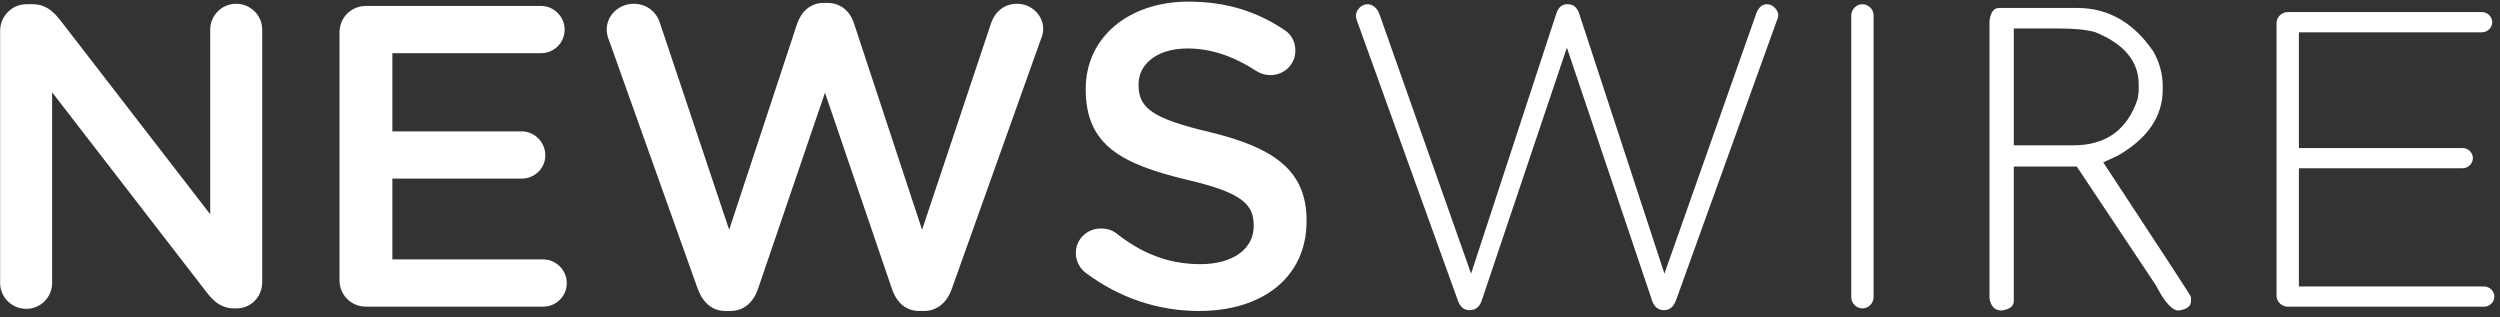
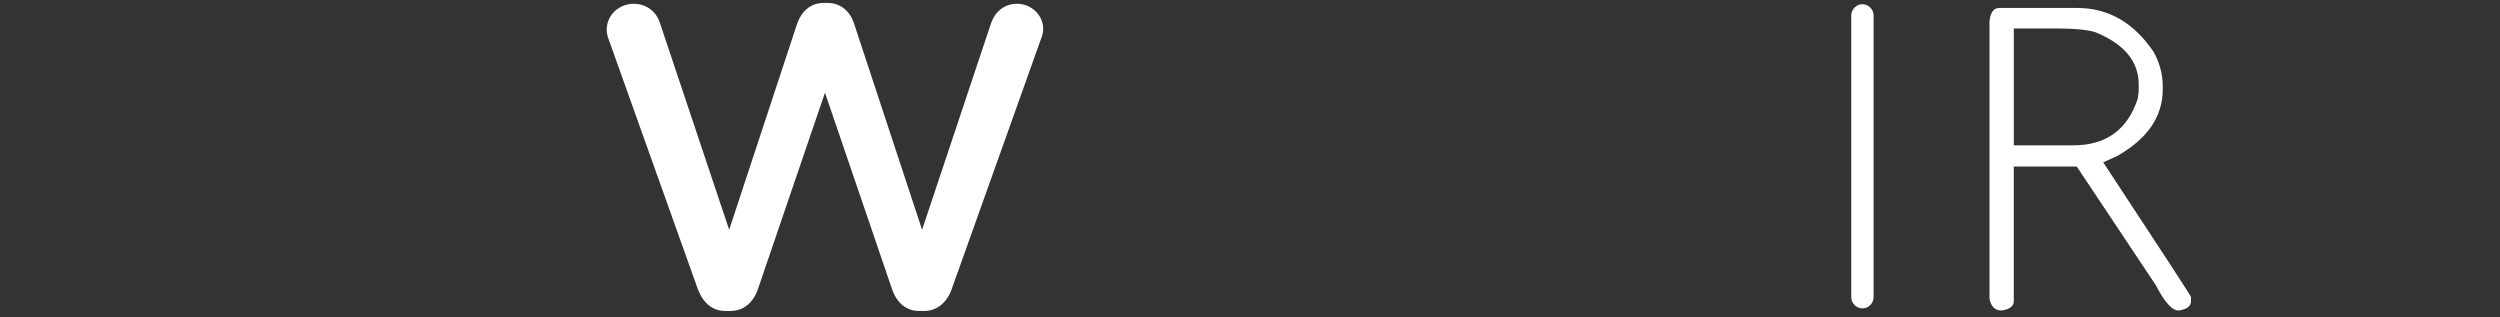
<svg xmlns="http://www.w3.org/2000/svg" version="1.1" x="0px" y="0px" width="252px" height="32px" viewBox="-0.013 -0.165 252 32" enable-background="new -0.013 -0.165 252 32" xml:space="preserve">
  <rect x="-0.013" y="-0.165" width="252" height="32" fill="#333333" stroke="none" />
  <defs>
</defs>
-   <path fill="#FFFFFF" d="M0,2.945C0,1.472,1.169,0.26,2.685,0.26h0.563c1.299,0,2.035,0.649,2.772,1.559l15.157,19.617V2.815  c0-1.429,1.169-2.598,2.599-2.598c1.472,0,2.641,1.169,2.641,2.598v25.464c0,1.473-1.126,2.643-2.599,2.643h-0.217  c-1.256,0-2.035-0.65-2.771-1.603L5.24,9.138v19.228c0,1.43-1.169,2.599-2.598,2.599C1.169,30.965,0,29.796,0,28.366V2.945z" />
-   <path fill="#FFFFFF" d="M34.209,28.063V3.118c0-1.515,1.169-2.685,2.686-2.685h17.626c1.299,0,2.382,1.083,2.382,2.381  c0,1.342-1.083,2.382-2.382,2.382H39.537v7.881h13.035c1.299,0,2.382,1.083,2.382,2.425c0,1.3-1.083,2.338-2.382,2.338H39.537v8.142  h15.2c1.3,0,2.382,1.083,2.382,2.382c0,1.343-1.082,2.382-2.382,2.382H36.895C35.379,30.748,34.209,29.579,34.209,28.063z" />
  <path fill="#FFFFFF" d="M61.361,3.854c-0.131-0.303-0.217-0.693-0.217-1.04c0-1.472,1.255-2.598,2.728-2.598  c1.299,0,2.295,0.823,2.642,1.949l6.973,20.83l6.842-20.744c0.434-1.255,1.343-2.121,2.685-2.121h0.39  c1.343,0,2.295,0.866,2.686,2.121l6.842,20.744l6.973-20.874c0.39-1.083,1.299-1.906,2.598-1.906c1.429,0,2.642,1.126,2.642,2.555  c0,0.346-0.13,0.78-0.26,1.083l-8.965,25.119c-0.476,1.341-1.472,2.208-2.771,2.208h-0.52c-1.299,0-2.252-0.822-2.728-2.208  L83.144,9.181l-6.756,19.792c-0.476,1.386-1.473,2.208-2.771,2.208h-0.52c-1.299,0-2.252-0.822-2.771-2.208L61.361,3.854z" />
-   <path fill="#FFFFFF" d="M109.472,27.37c-0.606-0.433-1.04-1.169-1.04-2.035c0-1.387,1.126-2.468,2.512-2.468  c0.736,0,1.213,0.216,1.559,0.476c2.512,1.992,5.197,3.119,8.488,3.119c3.291,0,5.369-1.56,5.369-3.812v-0.088  c0-2.164-1.211-3.335-6.841-4.633c-6.453-1.56-10.09-3.465-10.09-9.052V8.792c0-5.197,4.331-8.792,10.35-8.792  c3.812,0,6.887,0.997,9.615,2.815c0.605,0.346,1.168,1.083,1.168,2.122c0,1.387-1.125,2.469-2.511,2.469  c-0.521,0-0.953-0.13-1.386-0.39c-2.339-1.516-4.591-2.295-6.973-2.295c-3.118,0-4.937,1.604-4.937,3.595v0.086  c0,2.339,1.385,3.379,7.232,4.765c6.41,1.558,9.701,3.854,9.701,8.878v0.086c0,5.673-4.461,9.052-10.827,9.052  C116.747,31.182,112.85,29.883,109.472,27.37z" />
-   <path fill="#FFFFFF" d="M136.796,1.992c-0.087-0.216-0.13-0.389-0.13-0.563c0-0.605,0.563-1.168,1.168-1.168  c0.607,0,1.041,0.52,1.213,1.039l9.225,26.115l8.618-26.288c0.174-0.476,0.477-0.866,1.083-0.866h0.086  c0.563,0,0.909,0.39,1.084,0.866l8.617,26.288l9.268-26.245c0.217-0.563,0.563-0.909,1.083-0.909c0.563,0,1.126,0.563,1.126,1.126  c0,0.173-0.086,0.39-0.174,0.606L168.93,30.099c-0.217,0.563-0.563,0.996-1.17,0.996h-0.087c-0.606,0-0.996-0.434-1.169-0.996  l-8.575-25.464l-8.574,25.464c-0.174,0.563-0.563,0.996-1.17,0.996h-0.087c-0.605,0-0.951-0.39-1.168-0.996L136.796,1.992z" />
  <path fill="#FFFFFF" d="M186.593,1.386c0-0.606,0.521-1.126,1.126-1.126c0.607,0,1.126,0.52,1.126,1.126v28.41  c0,0.605-0.519,1.126-1.126,1.126c-0.605,0-1.126-0.521-1.126-1.126V1.386z" />
-   <path fill="#FFFFFF" d="M229.463,29.646V2.157c0-0.595,0.521-1.103,1.126-1.103h19.574c0.563,0,1.039,0.466,1.039,1.017  c0,0.552-0.476,1.02-1.039,1.02h-18.448v11.666h16.499c0.564,0,1.04,0.466,1.04,1.018c0,0.551-0.476,1.019-1.04,1.019h-16.499  v11.919h18.665c0.563,0,1.039,0.466,1.039,1.018s-0.476,1.019-1.039,1.019h-19.791C229.984,30.748,229.463,30.239,229.463,29.646z" />
  <path fill="#FFFFFF" d="M201.506,0.637h7.868c3.113,0,5.668,1.461,7.667,4.381c0.633,1.115,0.949,2.282,0.949,3.5v0.331  c0,2.715-1.507,4.938-4.52,6.671l-1.474,0.683c5.894,8.952,8.841,13.474,8.841,13.562v0.418c0,0.515-0.408,0.829-1.224,0.947h-0.051  c-0.632,0-1.391-0.852-2.272-2.555l-7.968-11.955h-6.345v13.563c0,0.515-0.407,0.829-1.223,0.947h-0.05  c-0.616,0-1.008-0.39-1.174-1.167V1.958C200.632,1.077,200.957,0.637,201.506,0.637z M202.979,2.706v11.779h5.994  c3.298,0,5.463-1.563,6.495-4.689l0.099-0.748V8.342c0-2.319-1.457-4.073-4.369-5.261c-0.833-0.25-2.072-0.375-3.722-0.375H202.979z  " />
</svg>